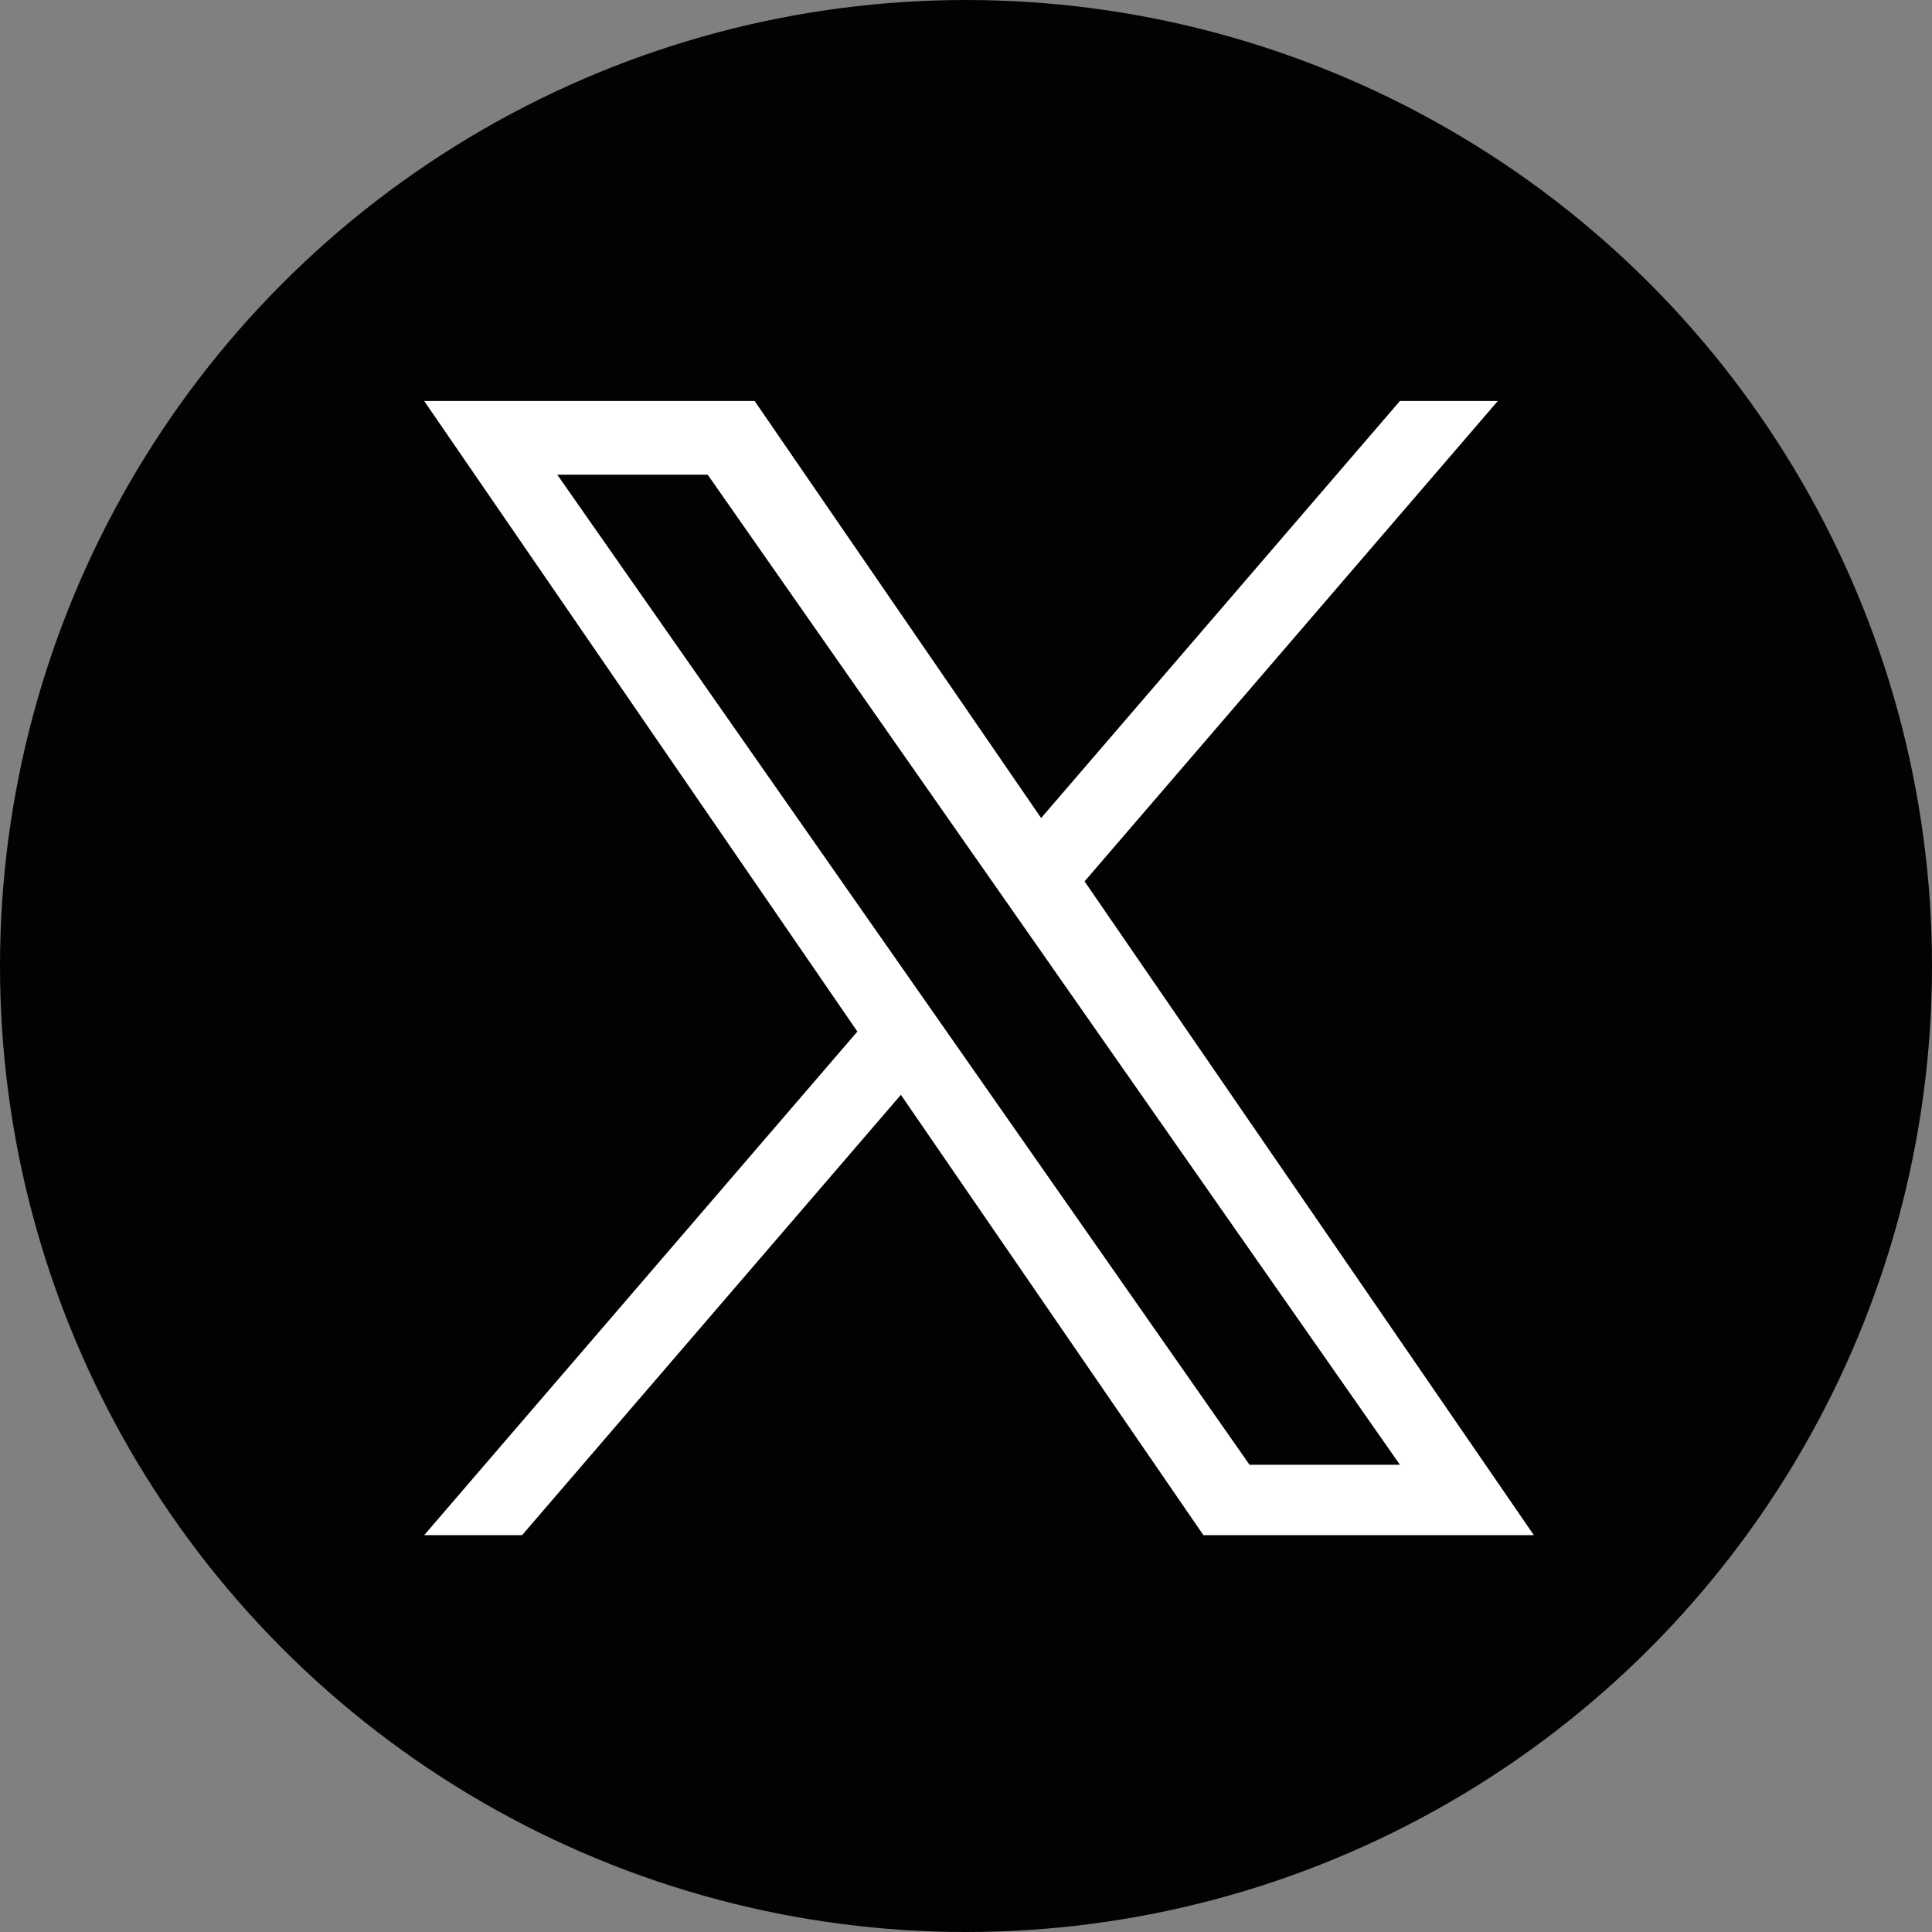
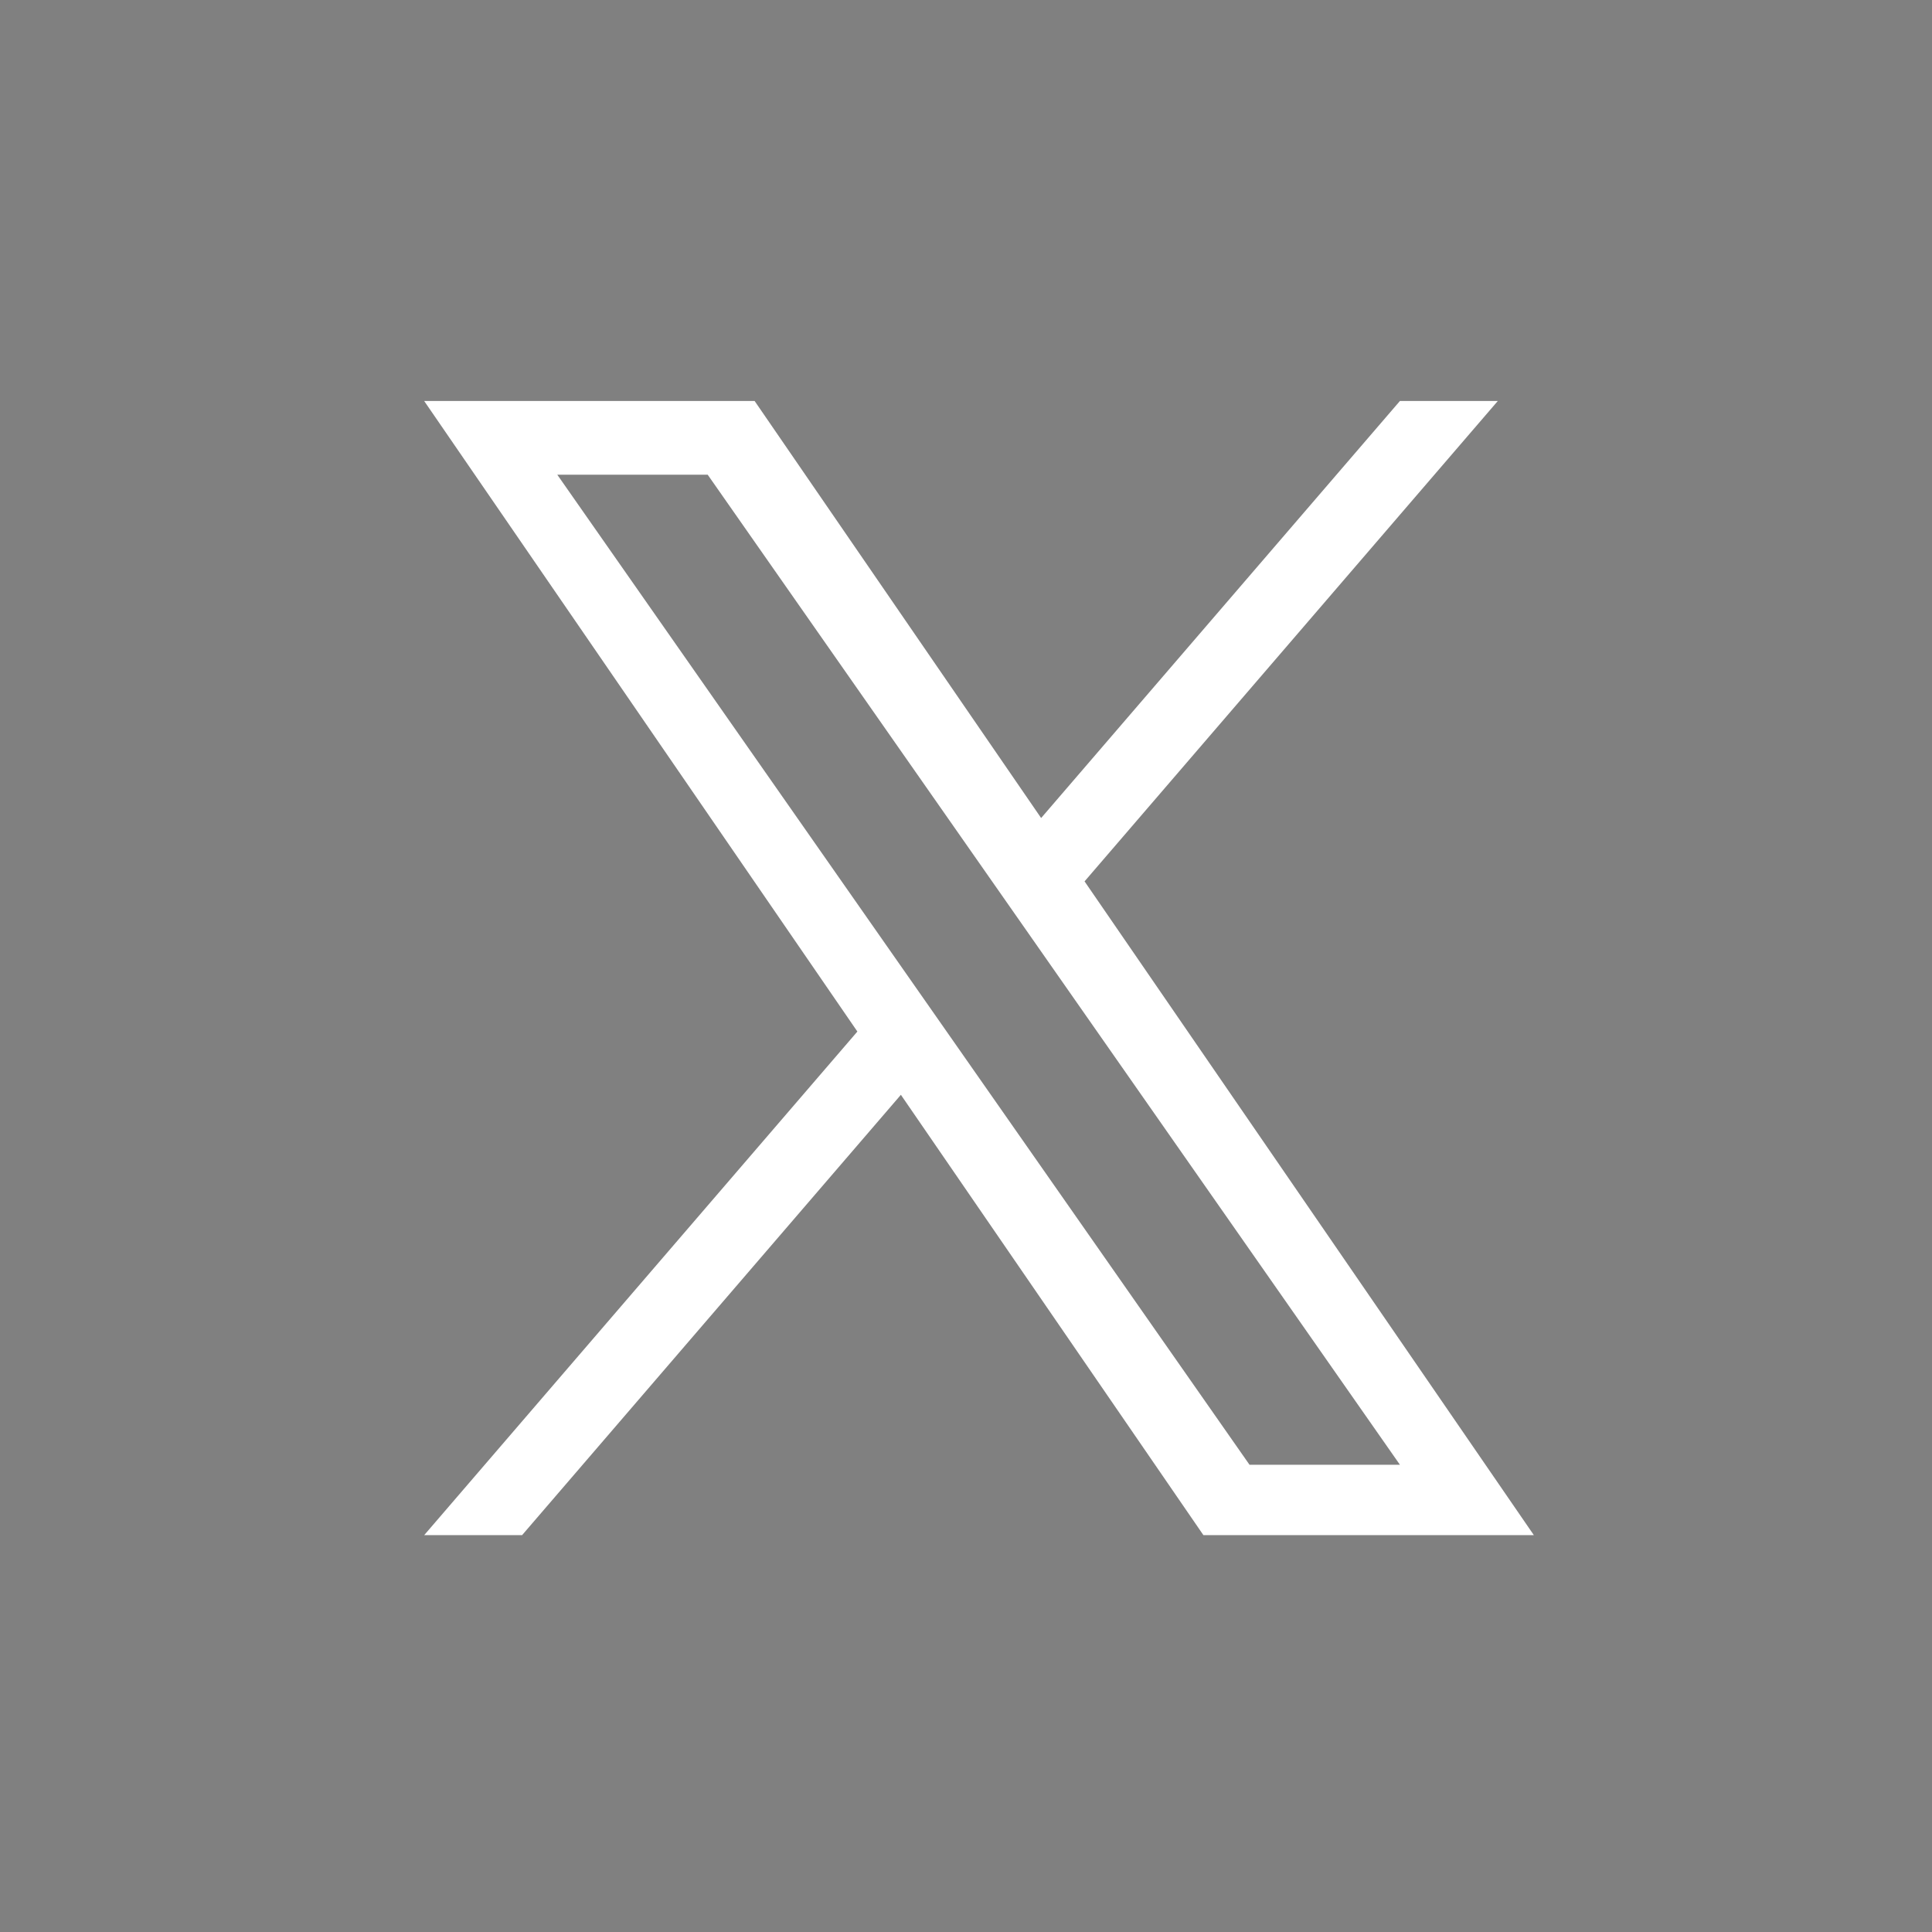
<svg xmlns="http://www.w3.org/2000/svg" id="_レイヤー_2" data-name="レイヤー 2" viewBox="0 0 135 135">
  <rect x="0" y="0" width="135" height="135" fill="#808080" stroke="none" />
  <defs>
    <style>
      .cls-1 {
        fill: #010201;
      }

      .cls-1, .cls-2 {
        stroke-width: 0px;
      }

      .cls-2 {
        fill: #fff;
      }
    </style>
  </defs>
  <g id="Graphic_Elements" data-name="Graphic Elements">
-     <circle class="cls-1" cx="67.5" cy="67.5" r="67.5" />
    <path class="cls-2" d="M75.79,61.58l28.87-33.56h-6.84l-25.07,29.14-20.02-29.14h-23.09l30.27,44.06-30.27,35.19h6.84l26.47-30.77,21.14,30.77h23.09l-31.4-45.69h0ZM66.42,72.47l-3.07-4.39-24.41-34.91h10.51l19.7,28.17,3.07,4.39,25.6,36.62h-10.51l-20.89-29.88h0Z" />
  </g>
</svg>